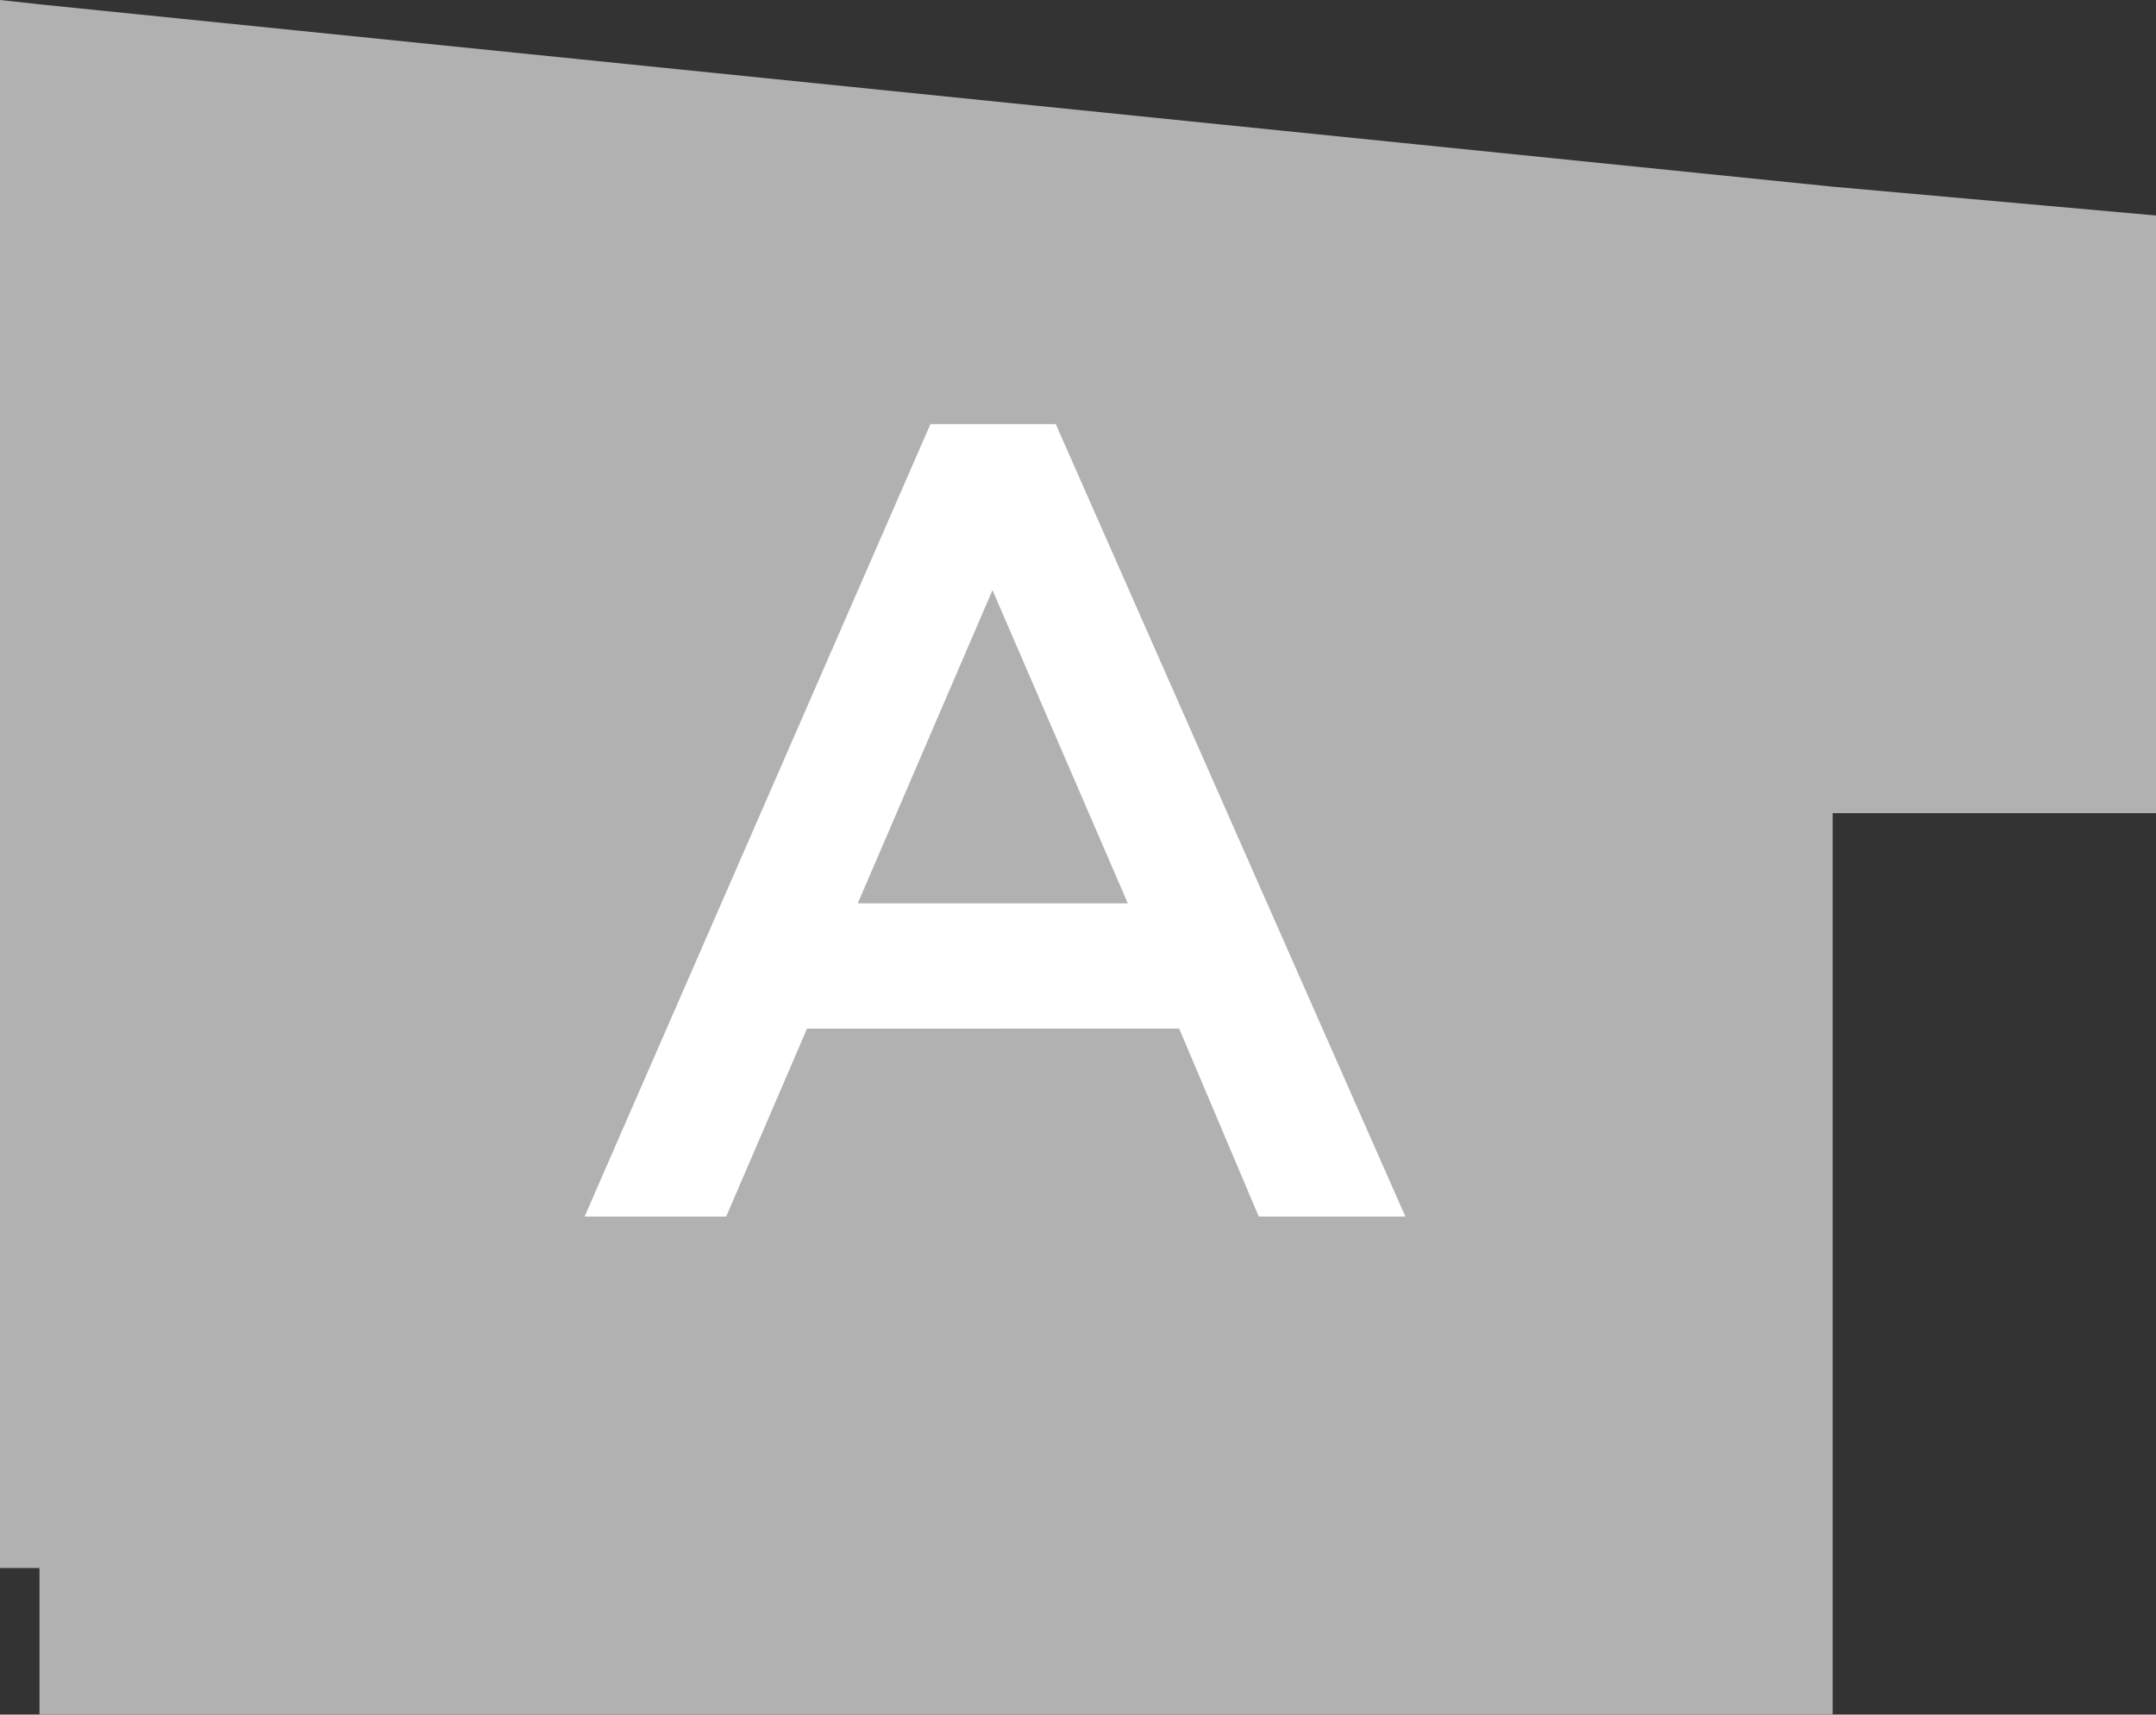
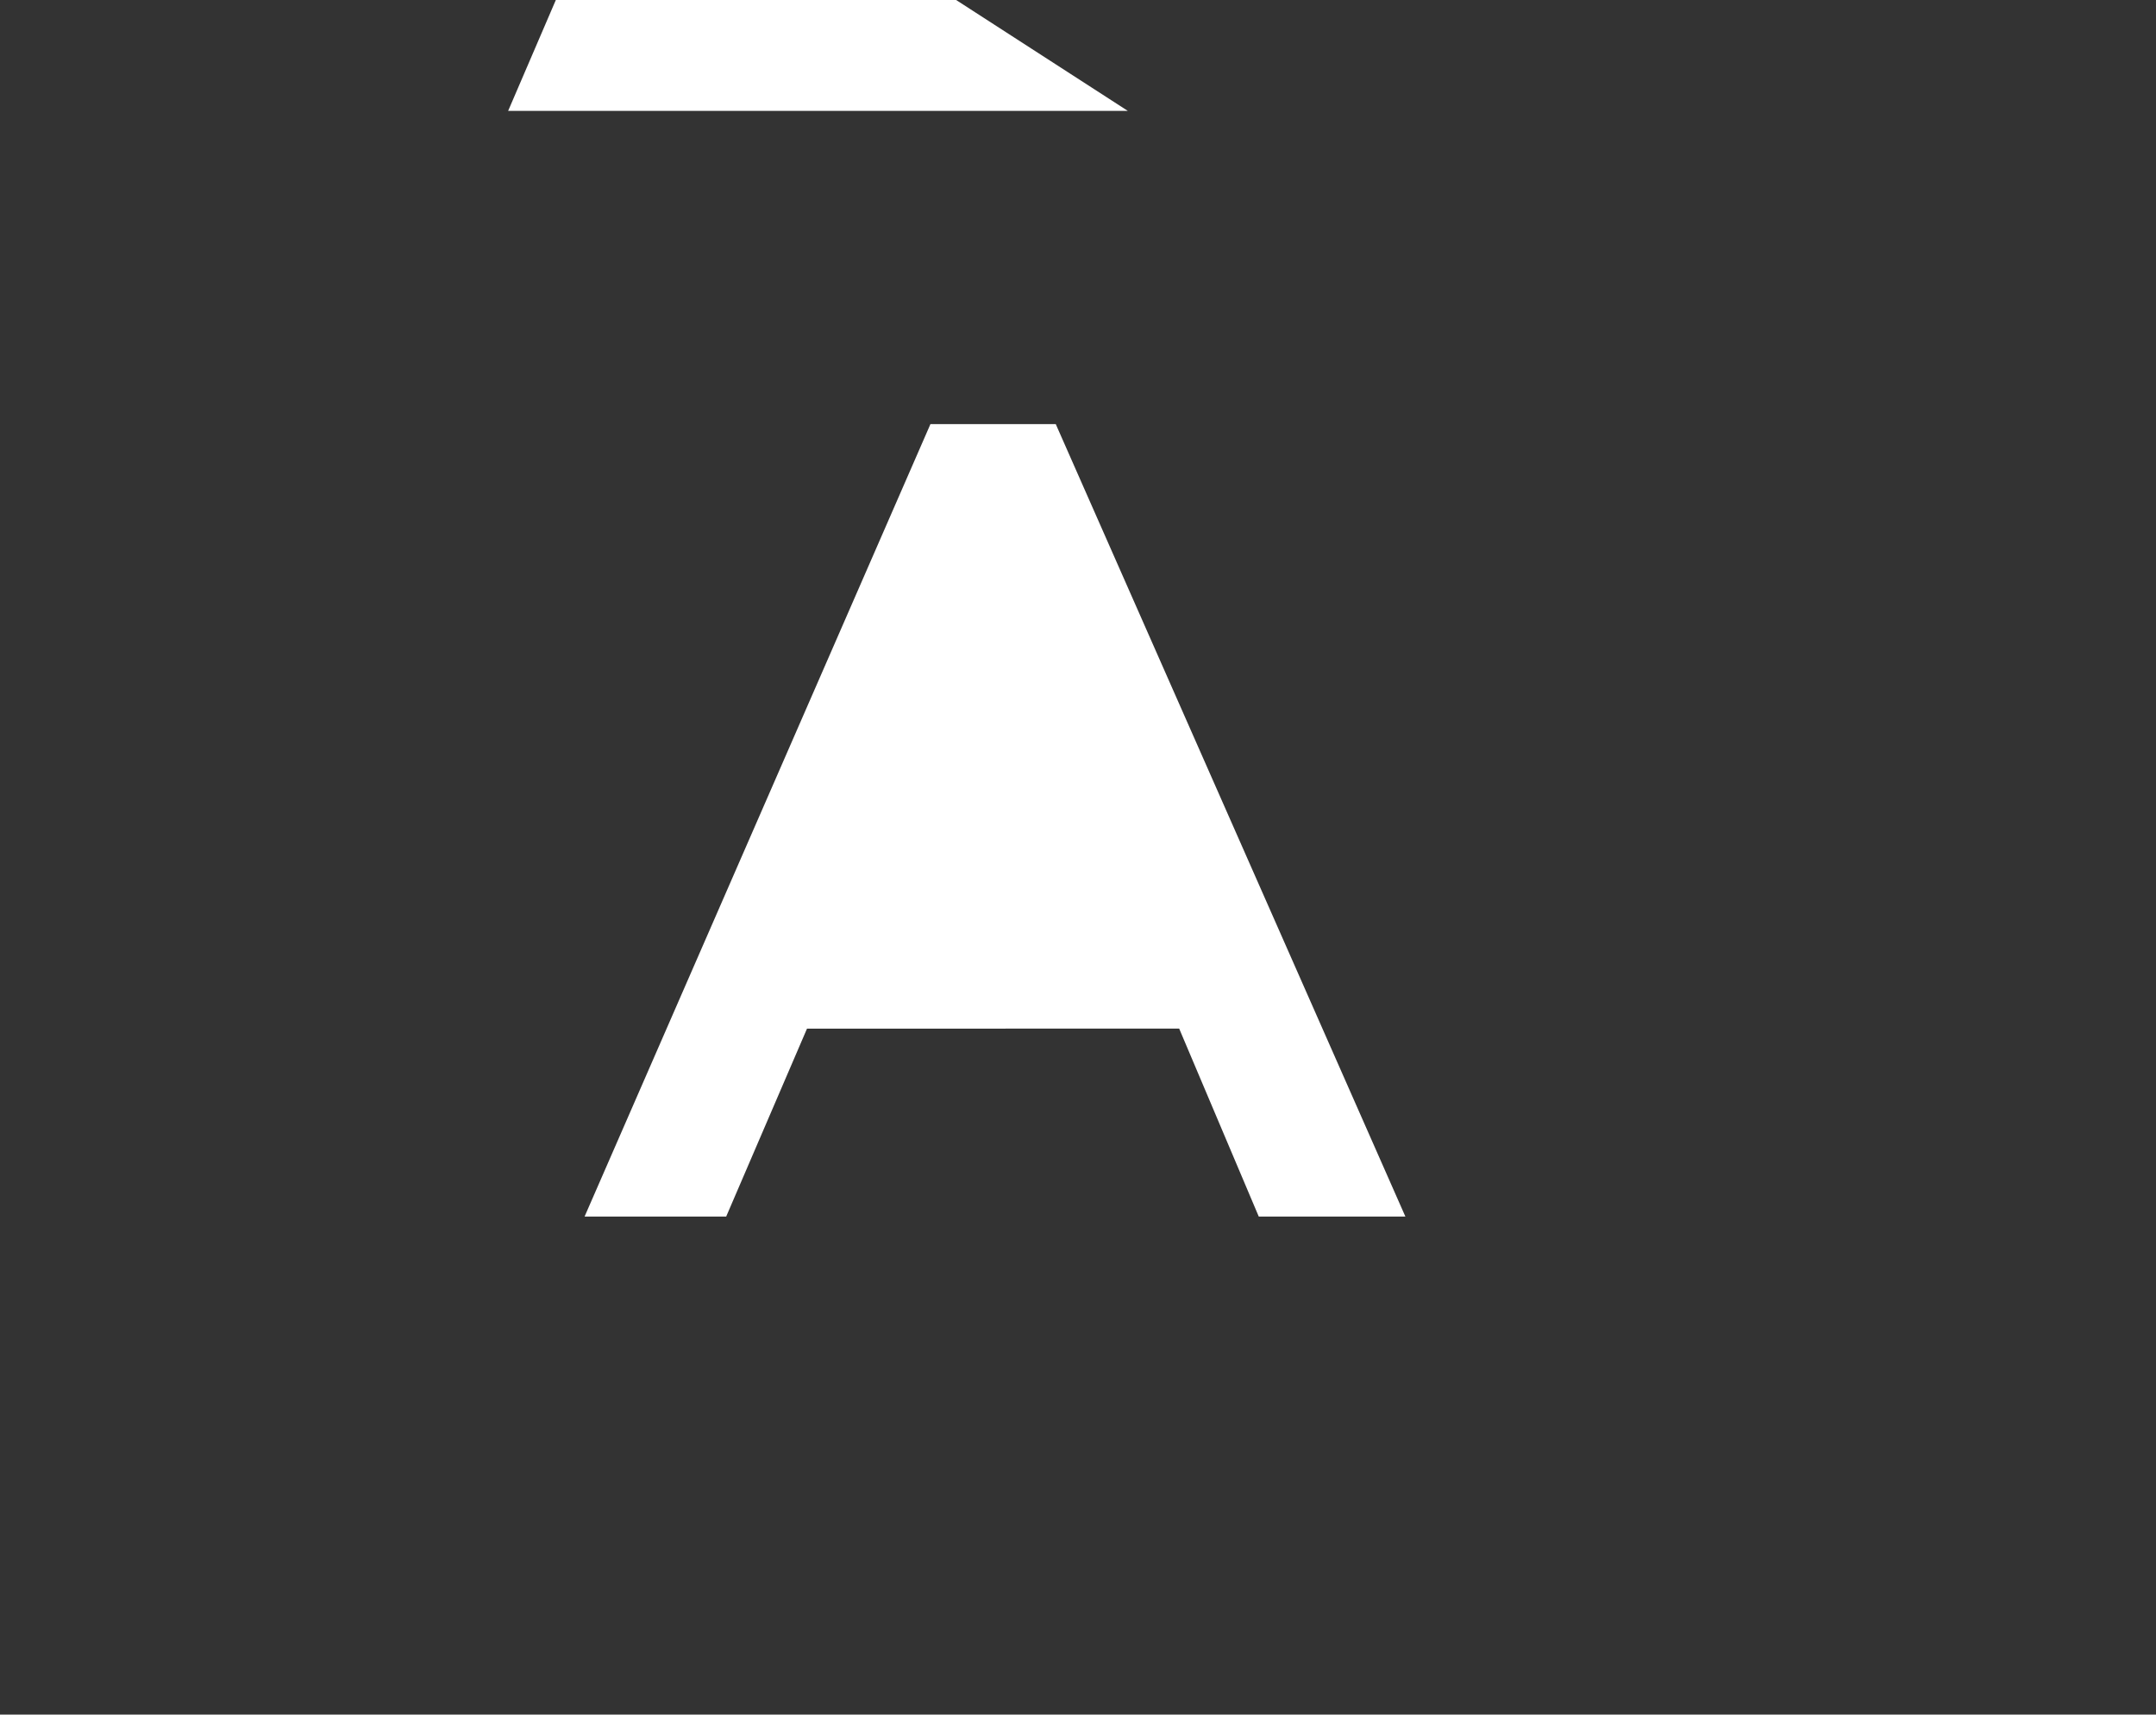
<svg xmlns="http://www.w3.org/2000/svg" viewBox="0 0 34.41 27.37">
  <rect x="0" y="0" width="34.41" height="27.37" fill="#333333" stroke="none" />
  <defs>
    <style>.cls-1{fill:#b1b1b1;}.cls-2{isolation:isolate;}.cls-3{fill:#fff;}</style>
  </defs>
  <g id="Layer_2" data-name="Layer 2">
    <g id="Layer_2-2" data-name="Layer 2">
-       <polygon class="cls-1" points="29.25 2.98 0.64 0.07 0 0 0 25.03 0.63 25.03 0.63 27.37 29.25 27.37 29.25 12.98 34.41 12.98 34.41 3.44 29.25 2.98" />
      <g class="cls-2">
-         <path class="cls-3" d="M22.43,19.42H20.09l-1.27-3H12.88l-1.29,3H9.33L14.85,6.77h2Zm-6.59-10-2.15,5H18Z" />
+         <path class="cls-3" d="M22.43,19.42H20.09l-1.27-3H12.88l-1.29,3H9.33L14.85,6.77h2m-6.59-10-2.15,5H18Z" />
      </g>
    </g>
  </g>
</svg>